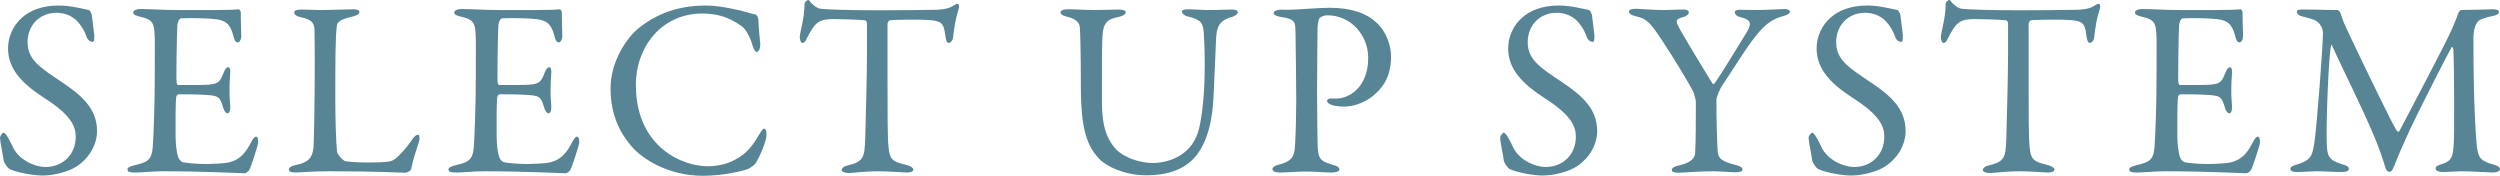
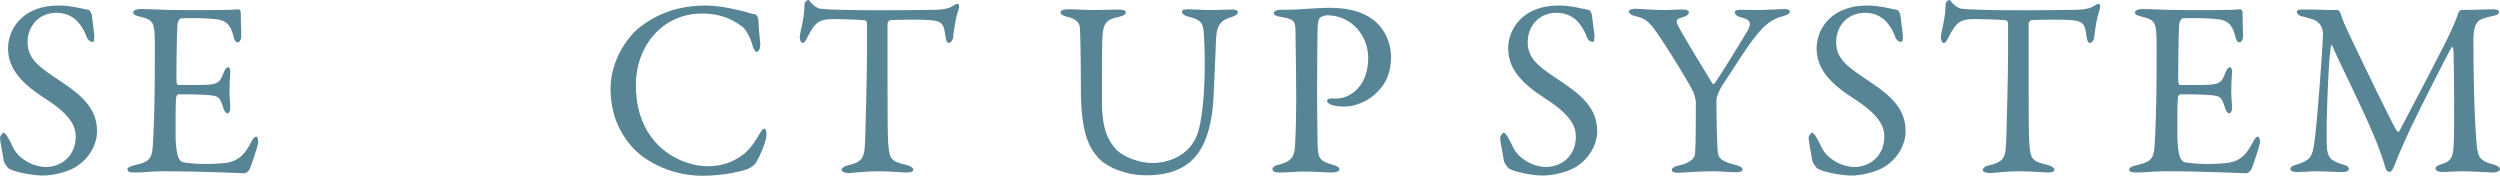
<svg xmlns="http://www.w3.org/2000/svg" id="b" width="688.064" height="48.38" viewBox="0 0 688.064 48.38">
  <defs>
    <style>.d{fill:#578596;stroke-width:0px;}</style>
  </defs>
  <g id="c">
    <path class="d" d="M24.432,2.761c.414.138.828,1.173.828,1.312.138,1.311.69,5.314.69,5.59,0,1.173,0,1.864-.483,1.864-.552,0-1.38-.483-1.656-1.45-.828-2.484-2.691-4.555-3.382-4.969-1.242-.966-2.898-1.587-4.9-1.587-4.624,0-7.937,3.451-7.937,8.075,0,4.9,3.52,7.04,9.593,11.111,5.314,3.589,9.524,7.178,9.524,13.389,0,3.451-1.932,7.315-5.659,9.731-2.208,1.45-6.28,2.485-9.386,2.485-2.209,0-6.902-.759-9.042-1.794-.69-.414-1.587-1.933-1.587-2.208-.345-2.347-1.036-5.383-1.036-6.487,0-.276.69-1.312.966-1.312.552,0,1.587,1.794,2.554,3.934,1.794,3.796,6.35,5.521,8.972,5.521,4.762,0,8.351-3.382,8.351-8.351,0-2.899-1.38-6.004-8.627-10.628-5.866-3.796-10.007-7.799-10.007-13.665,0-3.244,1.45-6.35,3.796-8.42,2.14-1.933,5.383-3.382,10.214-3.382,3.382,0,6.971,1.035,8.213,1.242Z" />
    <path class="d" d="M59.3,2.761c2.278,0,5.314-.069,6.35-.207.207-.069.552.414.621.759,0,3.175.138,5.176.138,6.556,0,.966-.414,1.794-1.036,1.794s-.966-.966-1.104-1.656c-.897-3.658-2.416-4.348-4.624-4.693-1.794-.276-6.764-.414-9.8-.276-.138,0-.897.345-1.035,1.933-.138,1.726-.345,14.7-.207,15.735.069.276.138.69.483.69h4.486c6.487,0,6.763-.276,8.006-3.451.414-1.036.828-1.45,1.242-1.45.483,0,.621.966.552,1.519-.138,1.933-.207,3.312-.207,4.969,0,1.863.138,2.83.207,4.21.069,1.242-.276,2.001-.759,2.001s-.966-.759-1.173-1.519c-.966-3.175-1.242-3.382-5.452-3.589-2.208-.138-4.969-.138-6.833-.138-.276,0-.621.483-.621.622-.276,1.449-.207,7.868-.207,10.835,0,2.001.276,4.624.69,5.728.276.828.828,1.38,1.311,1.519,1.173.207,3.52.483,6.281.483.828,0,5.038-.069,6.556-.483,2.208-.552,4.072-1.864,5.729-5.107.759-1.518,1.173-1.932,1.587-1.932.483,0,.69,1.104.552,1.863-.069.552-2.001,6.764-2.485,7.385-.207.276-.828.828-1.173.828-.759,0-11.18-.552-22.43-.552-3.658,0-5.176.345-7.799.345-1.312,0-2.07-.138-2.07-.897,0-.483.828-.828,1.932-1.104,3.451-.828,4.762-1.312,5.038-5.038.207-2.899.552-11.042.552-19.601,0-8.213.069-9.662-.069-11.664-.138-3.037-.828-3.865-3.865-4.555-1.449-.345-2.001-.621-2.001-1.173,0-.621.966-.966,1.933-.966,3.244,0,5.936.276,10.56.276h10.145Z" />
-     <path class="d" d="M83.037,2.623c1.863,0,3.106.138,5.107.138,2.691,0,7.384-.207,9.041-.207,1.242,0,1.725.276,1.725.759s-.552.897-1.587,1.173c-4.003.897-4.486,1.656-4.624,2.691-.414,3.105-.414,10.076-.414,20.291,0,5.383.207,12.009.483,14.286.138.966,1.794,2.554,2.346,2.623,1.794.276,4.348.345,6.625.345,1.933,0,3.865-.069,4.9-.207.552-.069,1.38-.069,2.76-1.312.966-.966,2.071-2.001,3.934-4.624.759-1.242,1.38-1.518,1.726-1.518s.552.759.276,1.863c-1.104,3.382-1.587,4.831-2.14,7.454-.069.759-1.38,1.173-1.656,1.173-.828,0-7.108-.414-21.119-.414-4.693,0-7.937.345-8.903.345-1.312,0-2.001-.138-2.001-.759,0-.483.552-1.035,1.656-1.242,3.796-.759,4.762-2.071,5.107-4.762.138-1.726.345-12.699.345-22.706,0-2.761,0-7.523-.069-9.8-.069-1.518-.414-2.83-3.658-3.451-1.38-.276-1.932-.828-1.932-1.312s.552-.828,2.07-.828Z" />
-     <path class="d" d="M147.659,2.761c2.278,0,5.314-.069,6.35-.207.207-.069.552.414.621.759,0,3.175.138,5.176.138,6.556,0,.966-.414,1.794-1.036,1.794s-.966-.966-1.104-1.656c-.897-3.658-2.416-4.348-4.624-4.693-1.794-.276-6.764-.414-9.8-.276-.138,0-.897.345-1.035,1.933-.138,1.726-.345,14.7-.207,15.735.069.276.138.69.483.69h4.486c6.487,0,6.763-.276,8.006-3.451.414-1.036.828-1.45,1.242-1.45.483,0,.621.966.552,1.519-.138,1.933-.207,3.312-.207,4.969,0,1.863.138,2.83.207,4.21.069,1.242-.276,2.001-.759,2.001s-.966-.759-1.173-1.519c-.966-3.175-1.242-3.382-5.452-3.589-2.208-.138-4.969-.138-6.833-.138-.276,0-.621.483-.621.622-.276,1.449-.207,7.868-.207,10.835,0,2.001.276,4.624.69,5.728.276.828.828,1.38,1.311,1.519,1.173.207,3.52.483,6.281.483.828,0,5.038-.069,6.556-.483,2.208-.552,4.072-1.864,5.729-5.107.759-1.518,1.173-1.932,1.587-1.932.483,0,.69,1.104.552,1.863-.069.552-2.001,6.764-2.485,7.385-.207.276-.828.828-1.173.828-.759,0-11.18-.552-22.43-.552-3.658,0-5.176.345-7.799.345-1.312,0-2.07-.138-2.07-.897,0-.483.828-.828,1.932-1.104,3.451-.828,4.762-1.312,5.038-5.038.207-2.899.552-11.042.552-19.601,0-8.213.069-9.662-.069-11.664-.138-3.037-.828-3.865-3.865-4.555-1.449-.345-2.001-.621-2.001-1.173,0-.621.966-.966,1.933-.966,3.244,0,5.936.276,10.56.276h10.145Z" />
    <path class="d" d="M202.479,2.623c1.794.276,4.21,1.173,5.245,1.312.345,0,1.035.483,1.035,2.07,0,1.449.345,4.486.483,6.004.069,1.449-.483,2.277-1.035,2.277-.345,0-.759-.759-1.104-1.794-.621-2.416-1.933-4.486-2.83-5.176-3.796-2.83-7.316-3.589-11.042-3.589-11.112,0-18.22,9.179-18.22,19.6,0,4.624.897,8.351,2.416,11.388,3.865,7.937,11.871,11.042,17.461,11.042,1.311,0,4.693-.207,7.522-1.863,3.037-1.587,4.762-3.796,6.418-6.695.897-1.449,1.173-1.794,1.45-1.794.69,0,.759,1.518.621,2.277-.207,1.726-1.794,5.383-2.761,6.971-.276.621-1.449,1.449-2.14,1.794-1.104.483-6.694,1.932-12.561,1.932-9.731,0-16.84-4.831-19.601-8.075-2.623-3.037-5.797-8.006-5.797-15.874s4.693-14.148,7.592-16.564c5.936-4.831,12.354-6.349,18.703-6.349,2.416,0,5.521.483,8.144,1.104Z" />
    <path class="d" d="M257.868,2.692c2.484-.138,3.727-.552,4.693-1.243.483-.276.69-.414.966-.414.345,0,.621.621.276,1.587-.69,2.14-1.104,4.279-1.519,7.868-.069.622-.621,1.312-1.173,1.312-.483,0-.759-.483-.966-2.208-.414-3.589-1.311-3.934-5.59-4.141-1.173-.069-8.834-.069-9.662.138-.345.069-.621.759-.621.897v16.909c0,8.006,0,14.562.276,17.116.345,3.105.69,3.934,4.969,4.9.897.207,1.864.759,1.864,1.243,0,.759-1.243.828-1.933.828-.552,0-4.831-.345-7.868-.345-3.451,0-6.971.483-7.868.483-1.38,0-2.071-.414-2.071-.828,0-.483.69-1.035,1.312-1.173,4.831-1.104,4.969-2.277,5.176-7.454.138-4.072.483-18.151.483-23.465V6.488c0-.552-.345-.897-.552-.897-1.38-.207-7.454-.345-8.558-.345-2.623,0-4.072.414-5.107,1.587-.276.207-1.104,1.312-2.277,3.589-.621,1.449-1.035,1.38-1.312,1.38-.414,0-.69-.897-.69-1.587,0-1.311,1.311-5.038,1.311-9.11,0-.483.622-1.104,1.036-1.104.345,0,.345.483,1.104,1.104.207.207,1.312,1.242,2.347,1.311,1.794.207,7.315.414,16.149.414,3.589,0,12.975-.069,15.805-.138Z" />
    <path class="d" d="M293.897,2.554c2.898,0,4.555.207,7.108.207s5.176-.138,6.694-.138c1.312,0,2.14.207,2.14.759s-.759,1.035-2.07,1.312c-2.485.483-3.796,1.173-4.21,3.934-.345,2.278-.276,9.455-.276,19.255,0,7.799,1.726,10.767,3.865,13.182,1.932,2.139,6.418,3.796,10.007,3.796,4.486,0,11.18-2.071,12.906-9.662.828-3.658,1.518-9.456,1.518-17.323,0-4.486-.207-8.075-.276-8.903-.207-2.623-.69-3.589-4.555-4.486-.69-.138-1.449-.759-1.449-1.243,0-.414.414-.69,1.587-.69,1.726,0,3.658.207,5.866.207,2.83,0,4.279-.138,6.211-.138,1.104,0,1.726.207,1.726.759,0,.414-.552.897-1.519,1.242-2.968.828-4.348,2.001-4.486,6.35-.069,2.968-.483,10.628-.621,14.217-.345,12.008-3.658,18.082-8.627,20.842-3.175,1.794-6.902,2.209-9.938,2.209-6.211,0-10.835-2.554-12.492-4.072-3.865-3.658-5.521-8.696-5.521-20.291,0-9.938-.207-15.459-.276-16.356-.138-1.312-1.104-2.416-3.727-2.968-.828-.207-1.587-.552-1.587-1.173,0-.552.897-.828,2.001-.828Z" />
    <path class="d" d="M365.318,4.21c-.759,0-1.449.276-2.001.621-.276.207-.621,1.035-.69,2.692-.069,1.449-.069,10.007-.138,17.944,0,6.28.138,12.078.138,13.803.069,4.486.621,5.038,4.141,6.073,1.311.345,1.863.69,1.863,1.312s-1.242.828-2.278.828c-1.725,0-4.209-.276-7.247-.276-2.001,0-4.831.276-6.97.276-1.173,0-1.933-.345-1.933-.966,0-.483.69-.897,1.38-1.104,3.865-.897,4.624-2.208,4.831-5.107.207-3.313.345-9.041.345-12.492,0-2.278-.138-16.909-.207-19.117-.069-2.485,0-3.451-3.865-4.003-1.38-.207-2.139-.621-2.139-1.036,0-.552.69-.897,1.587-.966.483-.069,1.656,0,2.277,0,2.761,0,8.075-.552,11.525-.552,6.281,0,10.353,1.656,12.906,4.072,3.312,3.175,4.003,7.109,4.003,9.386,0,6.143-2.83,8.972-4.831,10.697-1.794,1.519-4.969,3.037-7.937,3.037-.759,0-2.554-.069-3.658-.483-.828-.345-1.173-.69-1.173-1.104,0-.276.276-.621.828-.621h1.726c3.658,0,8.765-3.244,8.765-11.18,0-6.281-4.762-11.733-11.25-11.733Z" />
    <path class="d" d="M437.305,2.761c.414.138.828,1.173.828,1.312.138,1.311.69,5.314.69,5.59,0,1.173,0,1.864-.483,1.864-.552,0-1.38-.483-1.656-1.45-.828-2.484-2.691-4.555-3.382-4.969-1.242-.966-2.898-1.587-4.9-1.587-4.624,0-7.937,3.451-7.937,8.075,0,4.9,3.52,7.04,9.593,11.111,5.314,3.589,9.524,7.178,9.524,13.389,0,3.451-1.932,7.315-5.659,9.731-2.208,1.45-6.28,2.485-9.386,2.485-2.209,0-6.902-.759-9.042-1.794-.69-.414-1.587-1.933-1.587-2.208-.345-2.347-1.036-5.383-1.036-6.487,0-.276.69-1.312.966-1.312.552,0,1.587,1.794,2.554,3.934,1.794,3.796,6.35,5.521,8.972,5.521,4.762,0,8.351-3.382,8.351-8.351,0-2.899-1.38-6.004-8.627-10.628-5.866-3.796-10.007-7.799-10.007-13.665,0-3.244,1.45-6.35,3.796-8.42,2.14-1.933,5.383-3.382,10.214-3.382,3.382,0,6.971,1.035,8.213,1.242Z" />
    <path class="d" d="M450.178,2.416c1.035,0,4.624.345,7.868.345,1.932,0,2.484-.138,5.245-.138,1.104,0,1.518.345,1.518.759,0,.483-.483,1.035-1.518,1.312-2.485.552-2.001,1.38-1.036,3.174.829,1.587,5.936,10.077,9.042,15.115.138.207.552.138.69-.138,1.933-2.761,7.178-11.388,8.903-14.217,1.449-2.484.69-3.312-2.001-3.934-1.035-.276-1.449-.897-1.449-1.38s.828-.621,1.587-.621c1.794,0,2.898.069,4.486.069,2.554,0,6.557-.276,7.661-.276.759,0,1.45.276,1.45.69,0,.552-.621.897-1.794,1.242-3.244.828-5.245,2.554-7.523,5.383-3.244,4.072-6.833,10.146-9.179,13.527-.759,1.104-1.726,3.313-1.726,4.21,0,3.865.138,12.423.414,14.631.276,1.449,1.035,2.278,4.9,3.244,1.38.345,1.864.759,1.864,1.243,0,.552-.69.759-2.071.759-1.035,0-4.417-.276-6.004-.276-4.141,0-8.627.414-9.663.414-1.173,0-1.725-.345-1.725-.759s.483-.966,1.932-1.242c3.727-.828,4.417-2.347,4.486-3.312.207-2.83.207-10.284.207-14.287,0-.345-.414-1.932-.621-2.484-1.173-2.484-5.452-9.455-8.765-14.493-3.244-4.831-4.072-5.797-7.108-6.487-1.312-.276-1.933-.829-1.933-1.312s.69-.759,1.863-.759Z" />
    <path class="d" d="M522.198,2.761c.414.138.828,1.173.828,1.312.138,1.311.69,5.314.69,5.59,0,1.173,0,1.864-.483,1.864-.552,0-1.38-.483-1.656-1.45-.828-2.484-2.691-4.555-3.382-4.969-1.242-.966-2.898-1.587-4.9-1.587-4.624,0-7.937,3.451-7.937,8.075,0,4.9,3.52,7.04,9.593,11.111,5.314,3.589,9.524,7.178,9.524,13.389,0,3.451-1.932,7.315-5.659,9.731-2.208,1.45-6.28,2.485-9.386,2.485-2.209,0-6.902-.759-9.042-1.794-.69-.414-1.587-1.933-1.587-2.208-.345-2.347-1.036-5.383-1.036-6.487,0-.276.69-1.312.966-1.312.552,0,1.587,1.794,2.554,3.934,1.794,3.796,6.35,5.521,8.972,5.521,4.762,0,8.351-3.382,8.351-8.351,0-2.899-1.38-6.004-8.627-10.628-5.866-3.796-10.007-7.799-10.007-13.665,0-3.244,1.45-6.35,3.796-8.42,2.14-1.933,5.383-3.382,10.214-3.382,3.382,0,6.971,1.035,8.213,1.242Z" />
    <path class="d" d="M571.926,2.692c2.484-.138,3.727-.552,4.693-1.243.483-.276.69-.414.966-.414.345,0,.621.621.276,1.587-.69,2.14-1.104,4.279-1.518,7.868-.069.622-.621,1.312-1.173,1.312-.483,0-.759-.483-.966-2.208-.414-3.589-1.311-3.934-5.59-4.141-1.173-.069-8.834-.069-9.662.138-.345.069-.621.759-.621.897v16.909c0,8.006,0,14.562.276,17.116.345,3.105.69,3.934,4.969,4.9.897.207,1.864.759,1.864,1.243,0,.759-1.243.828-1.933.828-.552,0-4.831-.345-7.868-.345-3.451,0-6.971.483-7.868.483-1.38,0-2.071-.414-2.071-.828,0-.483.69-1.035,1.312-1.173,4.831-1.104,4.969-2.277,5.176-7.454.138-4.072.483-18.151.483-23.465V6.488c0-.552-.345-.897-.552-.897-1.38-.207-7.454-.345-8.558-.345-2.623,0-4.072.414-5.107,1.587-.276.207-1.104,1.312-2.277,3.589-.621,1.449-1.035,1.38-1.312,1.38-.414,0-.69-.897-.69-1.587,0-1.311,1.311-5.038,1.311-9.11,0-.483.622-1.104,1.036-1.104.345,0,.345.483,1.104,1.104.207.207,1.312,1.242,2.347,1.311,1.794.207,7.315.414,16.149.414,3.589,0,12.975-.069,15.805-.138Z" />
    <path class="d" d="M610.24,2.761c2.278,0,5.314-.069,6.35-.207.207-.069.552.414.621.759,0,3.175.138,5.176.138,6.556,0,.966-.414,1.794-1.036,1.794s-.966-.966-1.104-1.656c-.897-3.658-2.416-4.348-4.624-4.693-1.794-.276-6.764-.414-9.8-.276-.138,0-.897.345-1.035,1.933-.138,1.726-.345,14.7-.207,15.735.069.276.138.69.483.69h4.486c6.487,0,6.763-.276,8.006-3.451.414-1.036.828-1.45,1.242-1.45.483,0,.621.966.552,1.519-.138,1.933-.207,3.312-.207,4.969,0,1.863.138,2.83.207,4.21.069,1.242-.276,2.001-.759,2.001s-.966-.759-1.173-1.519c-.966-3.175-1.242-3.382-5.452-3.589-2.208-.138-4.969-.138-6.833-.138-.276,0-.621.483-.621.622-.276,1.449-.207,7.868-.207,10.835,0,2.001.276,4.624.69,5.728.276.828.828,1.38,1.311,1.519,1.173.207,3.52.483,6.281.483.828,0,5.038-.069,6.556-.483,2.208-.552,4.072-1.864,5.729-5.107.759-1.518,1.173-1.932,1.587-1.932.483,0,.69,1.104.552,1.863-.069.552-2.001,6.764-2.485,7.385-.207.276-.828.828-1.173.828-.759,0-11.18-.552-22.43-.552-3.658,0-5.176.345-7.799.345-1.312,0-2.07-.138-2.07-.897,0-.483.828-.828,1.932-1.104,3.451-.828,4.762-1.312,5.038-5.038.207-2.899.552-11.042.552-19.601,0-8.213.069-9.662-.069-11.664-.138-3.037-.828-3.865-3.865-4.555-1.449-.345-2.001-.621-2.001-1.173,0-.621.966-.966,1.933-.966,3.244,0,5.936.276,10.56.276h10.145Z" />
    <path class="d" d="M634.163,2.623c4.486,0,5.245.138,9.248.138.138,0,.69.552.759.897.828,2.554,1.242,3.313,2.623,6.281,3.865,8.144,11.871,24.708,12.837,26.019.138.207.552.414.69.207.621-1.173,13.527-25.536,14.631-28.434.069-.276,1.173-2.623,1.587-4.003.069-.345.621-.966.759-.966,2.484,0,8.075-.207,8.696-.207.897,0,1.794.138,1.794.759,0,.483-.552.897-1.794,1.104-1.104.207-2.07.483-3.105.897s-2.14,1.725-2.14,5.314c0,19.187.759,27.951.966,29.884.414,3.105,1.173,3.796,4.486,4.762,1.242.276,1.864.828,1.864,1.311,0,.552-.966.897-2.001.897-.759,0-6.074-.345-8.627-.345-1.312,0-3.589.207-5.245.207-.759,0-1.864-.276-1.864-.966,0-.621.828-.966,1.794-1.242,2.83-.828,2.968-2.416,3.175-4.969.276-3.105.138-23.12-.069-26.64-.069-.276-.276-.897-.552-.414-.897,1.518-8.627,16.702-11.318,22.361-1.657,3.589-3.244,7.178-4.279,9.869-.759,2.001-1.104,1.933-1.587,1.933-.414,0-.828-.552-1.035-1.312-.483-1.725-1.242-4.003-2.554-7.315-3.727-9.11-9.386-20.015-11.939-25.881-.207-.483-.414-.552-.483.207-.552,2.898-1.312,20.291-1.104,26.64.138,3.52.69,4.486,4.21,5.59,1.519.414,1.863.69,1.863,1.312,0,.552-.759.828-1.863.828-2.208,0-5.107-.207-6.901-.207-1.657,0-3.796.207-5.521.207-1.035,0-1.794-.207-1.794-.966,0-.276.483-.759,1.38-.966,4.279-1.242,4.693-2.416,5.245-6.349.69-4.762,2.208-24.639,2.347-29.815,0-.552-.138-3.175-3.106-4.003-1.173-.345-2.07-.621-2.967-.828-.483-.138-1.104-.621-1.104-1.104,0-.69.483-.69,2.001-.69Z" />
  </g>
</svg>